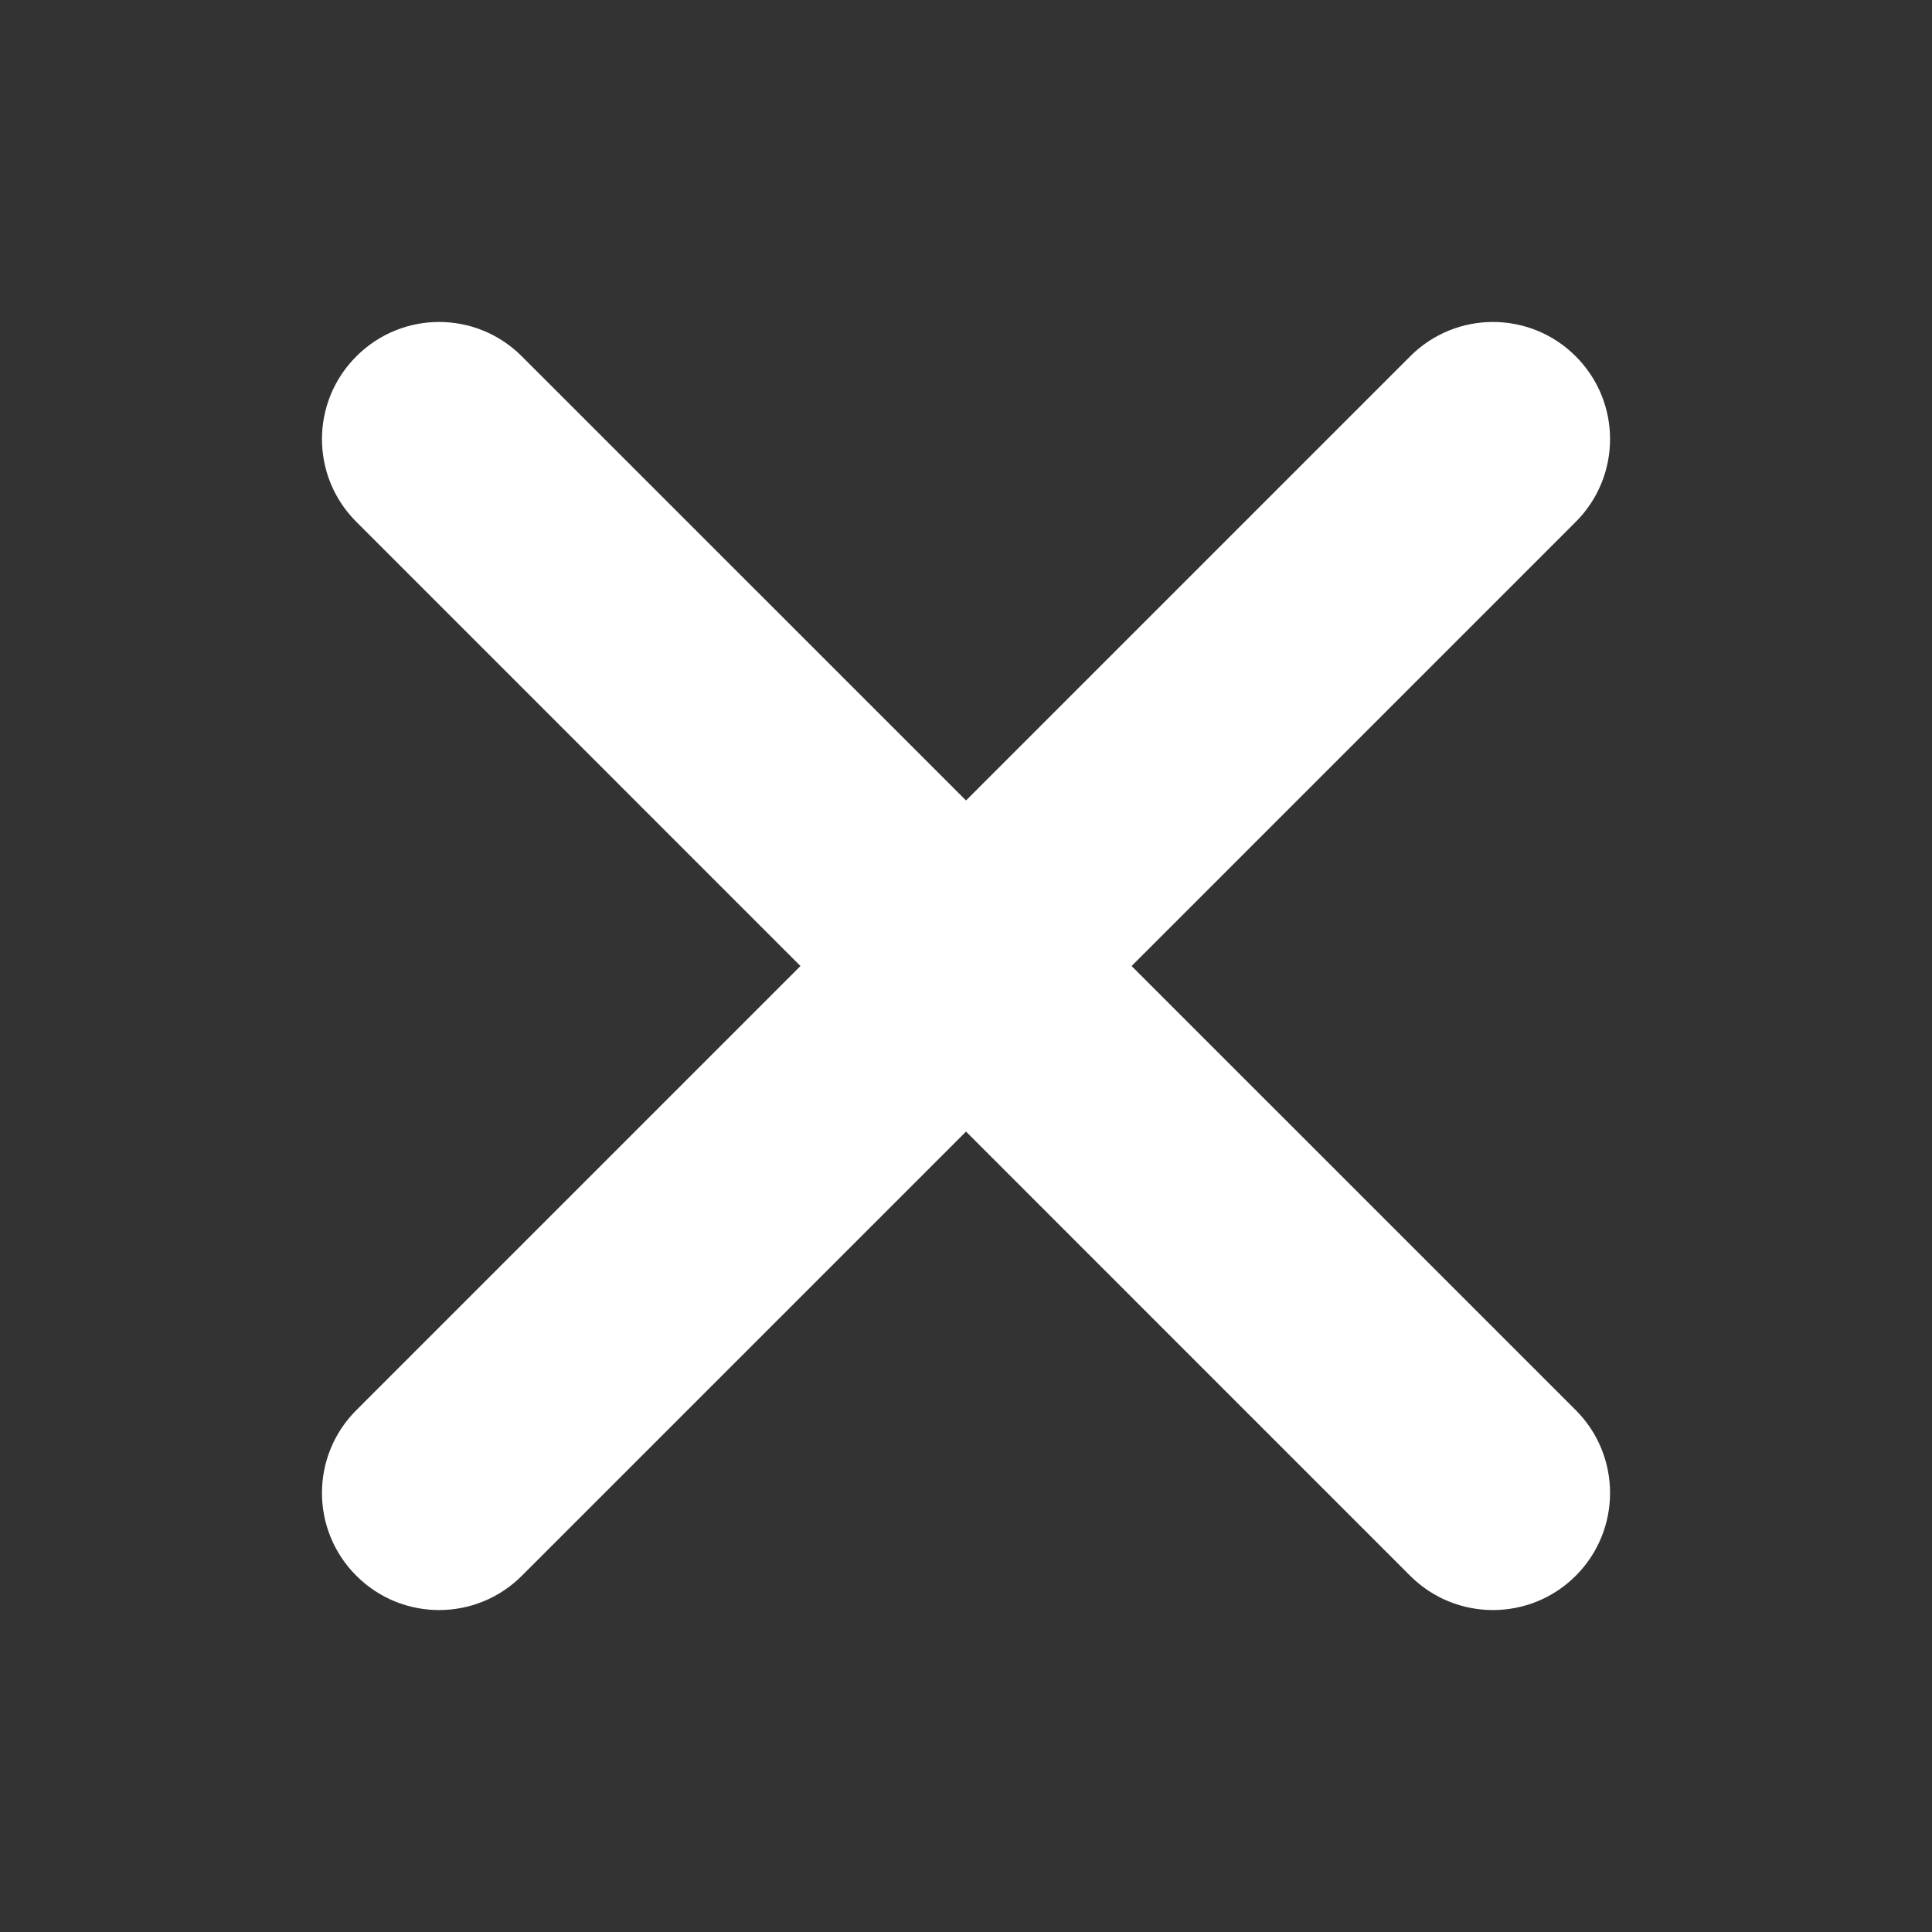
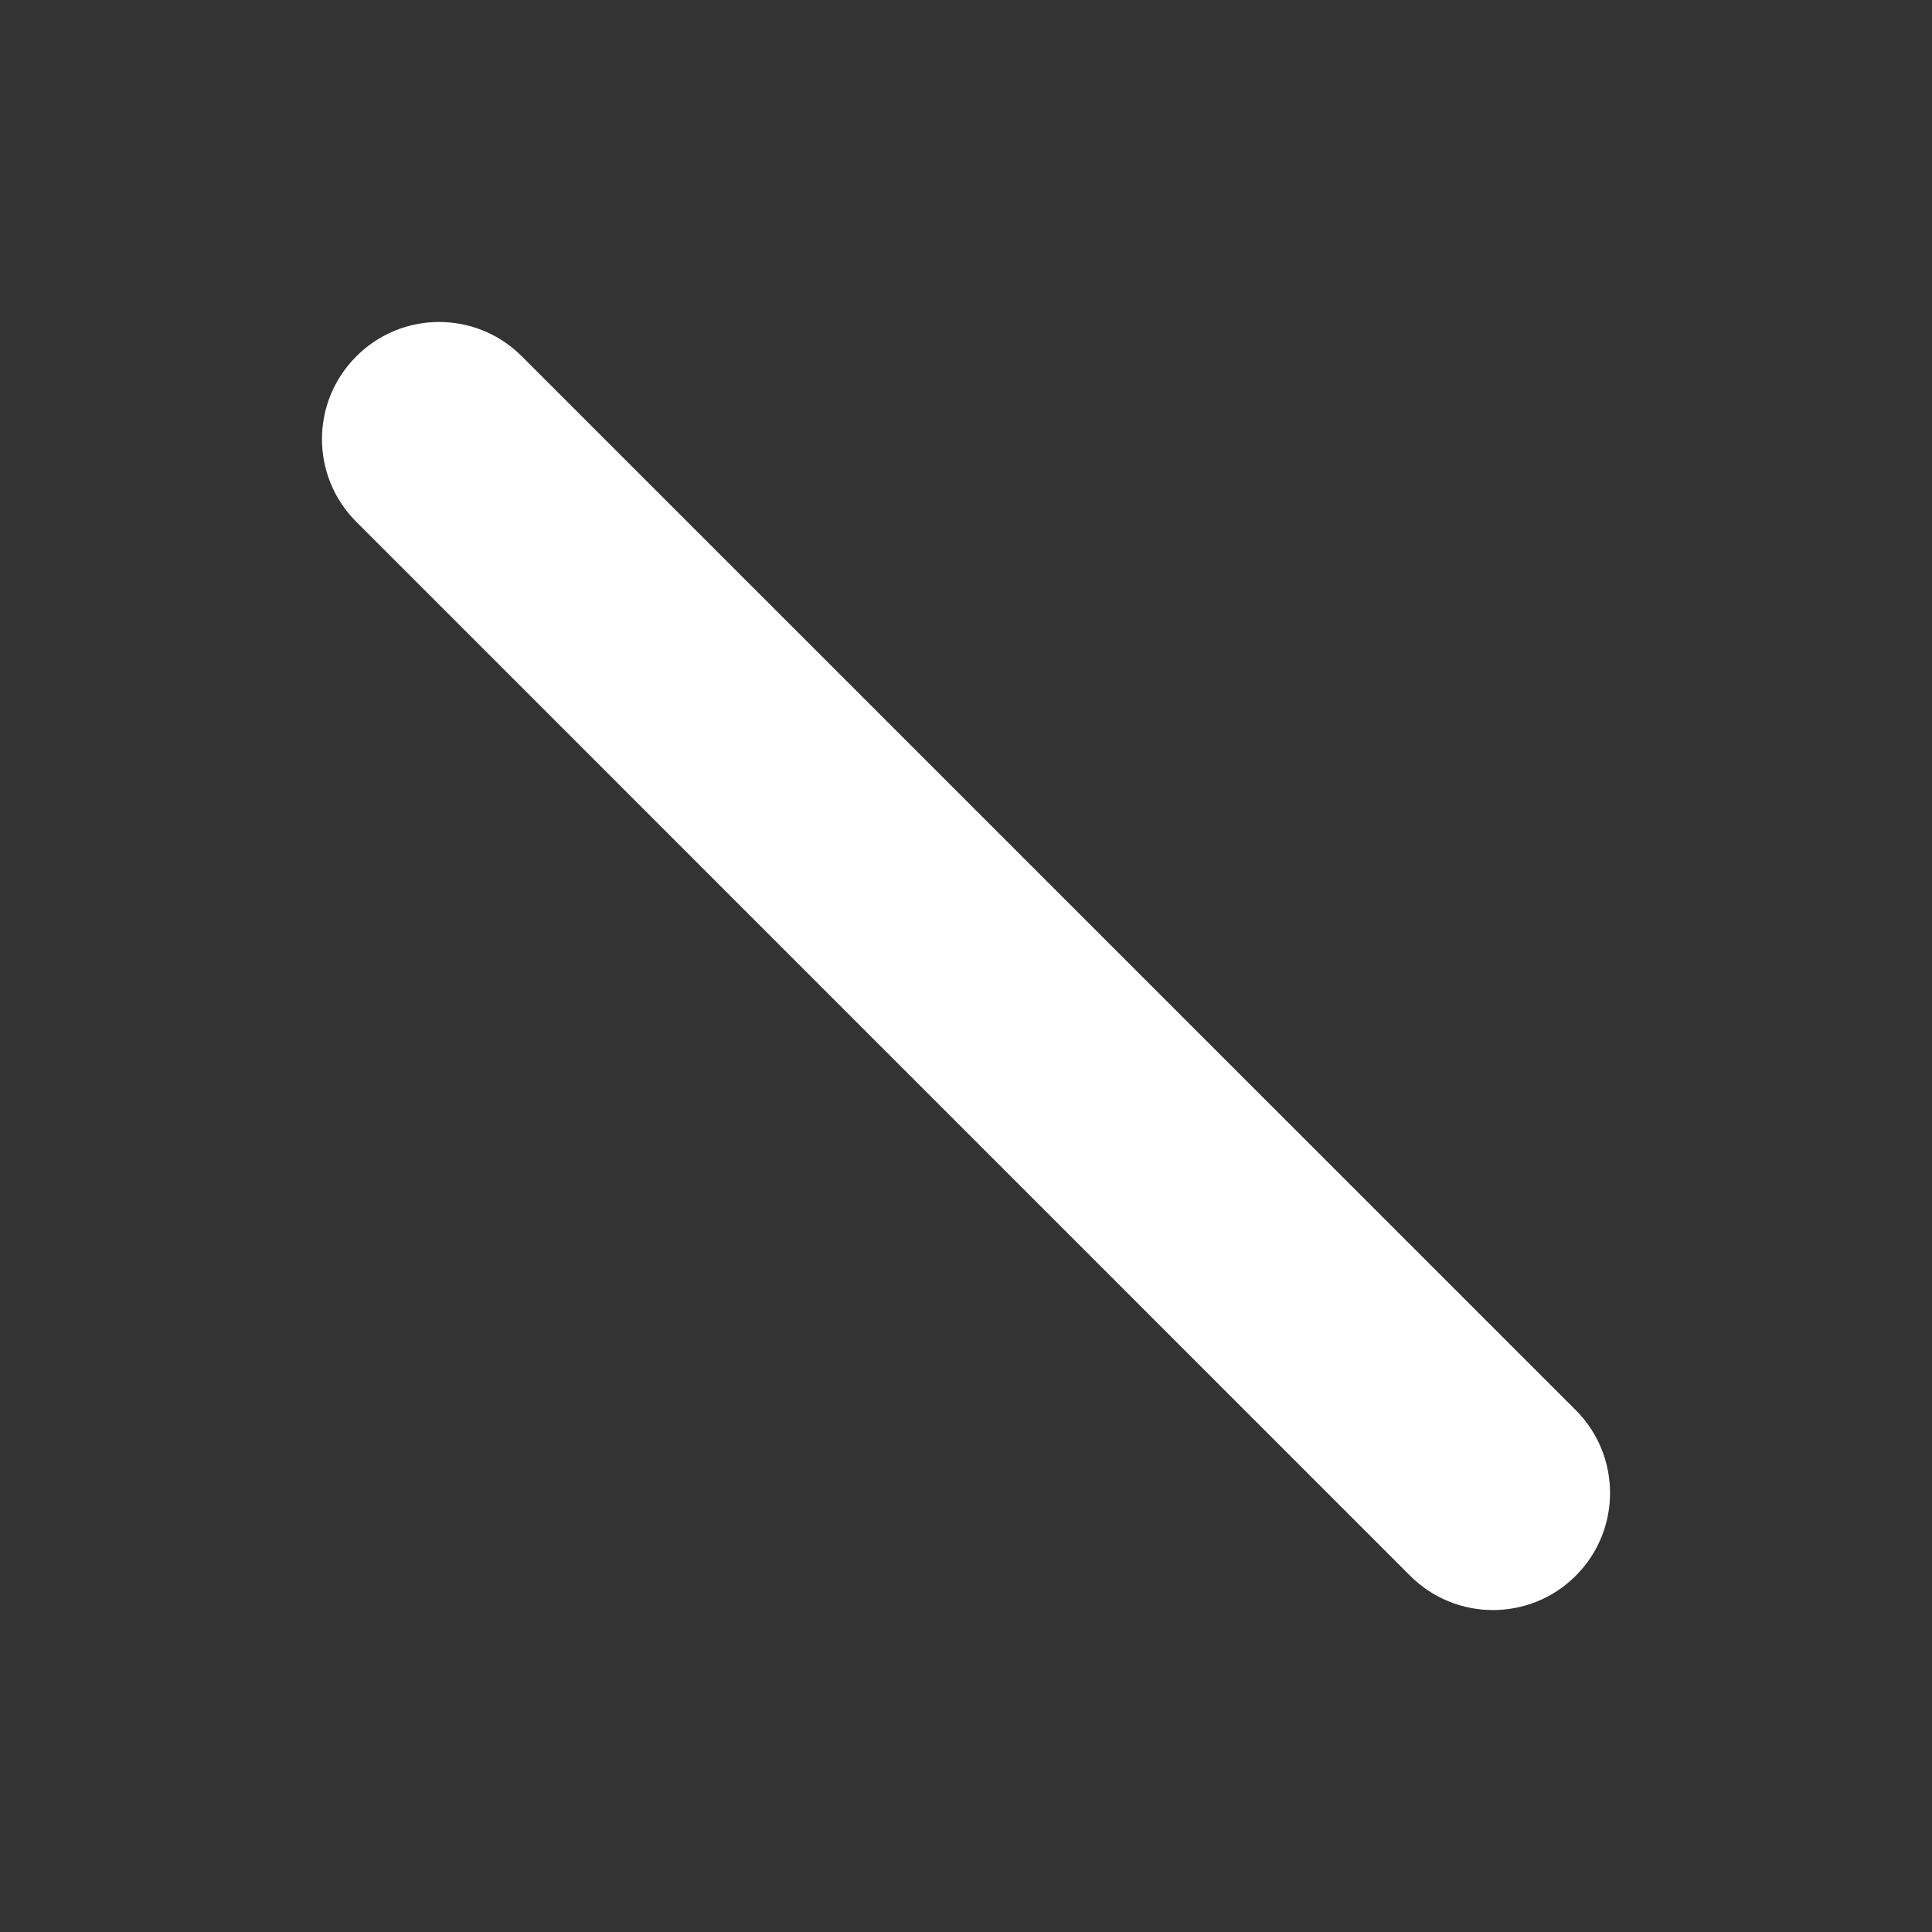
<svg xmlns="http://www.w3.org/2000/svg" width="18" height="18" viewBox="0 0 18 18" fill="none">
  <rect x="0" y="0" width="18" height="18" fill="#333333" stroke="none" />
-   <path fill-rule="evenodd" clip-rule="evenodd" d="M14.681 3.32C15.107 3.746 15.107 4.436 14.681 4.862L4.862 14.681C4.436 15.107 3.746 15.107 3.32 14.681C2.893 14.255 2.893 13.564 3.32 13.138L13.138 3.32C13.564 2.893 14.255 2.893 14.681 3.32Z" fill="white" />
  <path fill-rule="evenodd" clip-rule="evenodd" d="M3.32 3.32C3.746 2.893 4.436 2.893 4.862 3.32L14.681 13.138C15.107 13.564 15.107 14.255 14.681 14.681C14.255 15.107 13.564 15.107 13.138 14.681L3.32 4.862C2.893 4.436 2.893 3.746 3.32 3.32Z" fill="white" />
</svg>